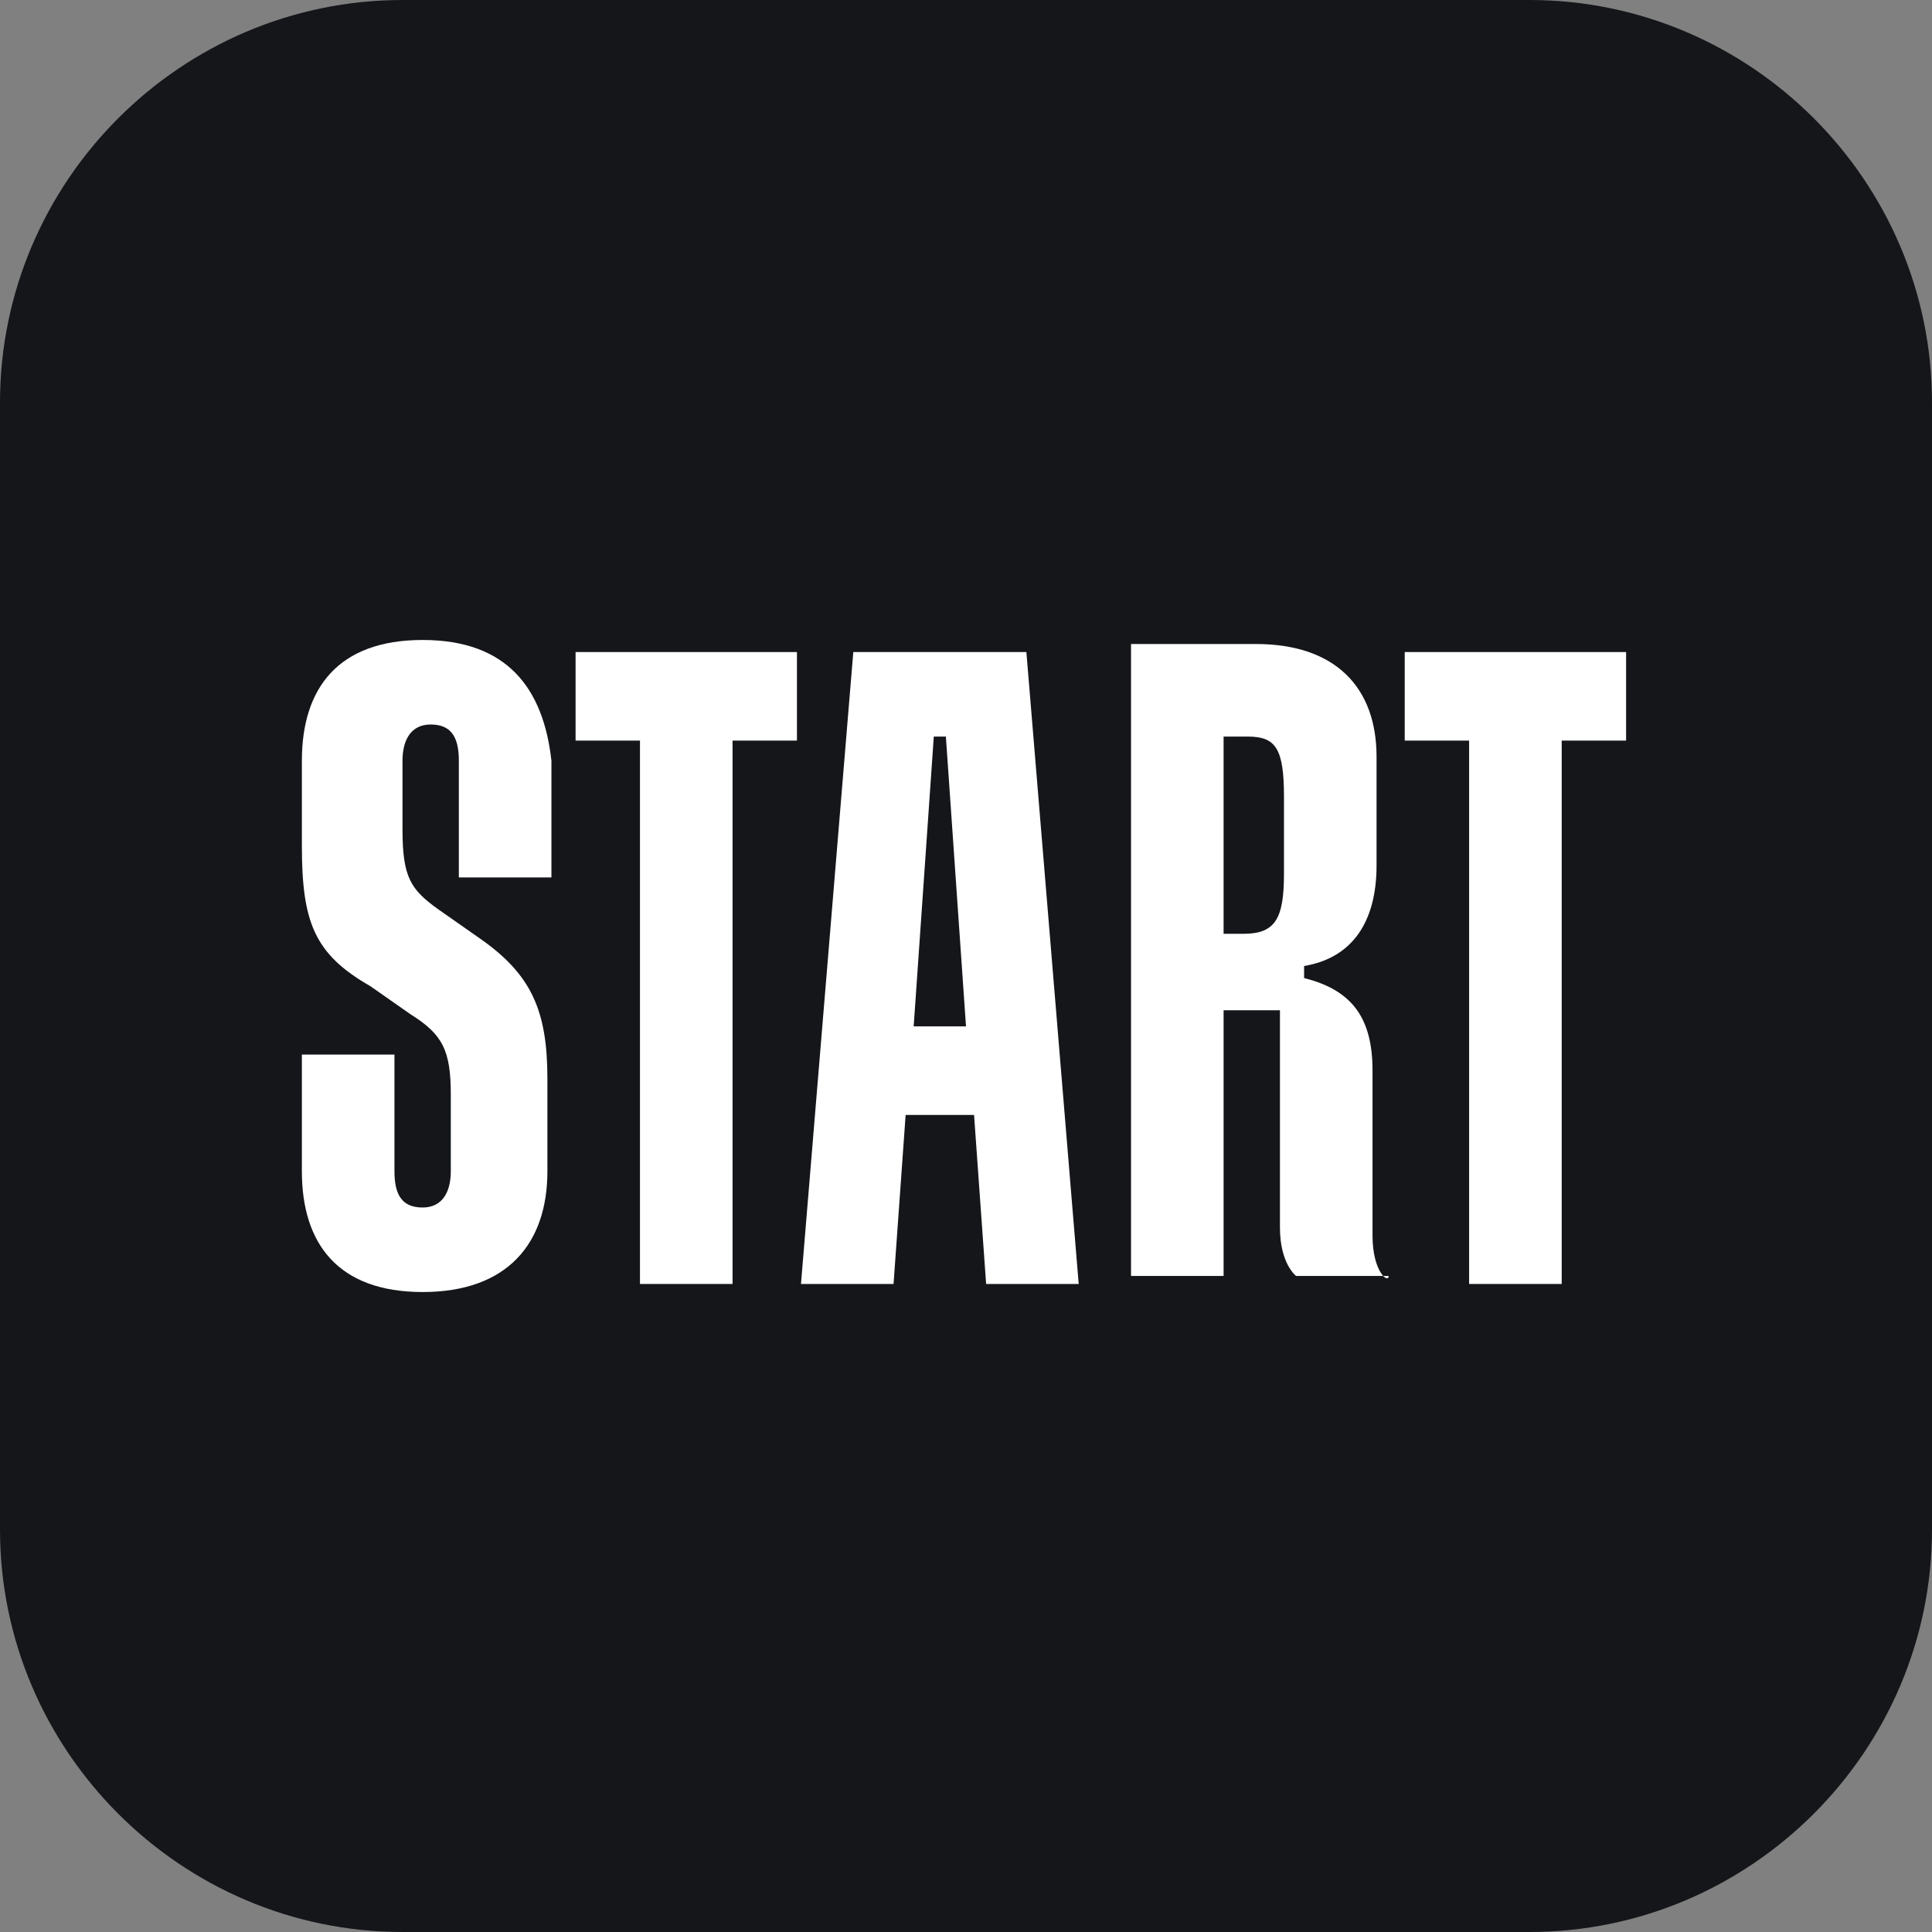
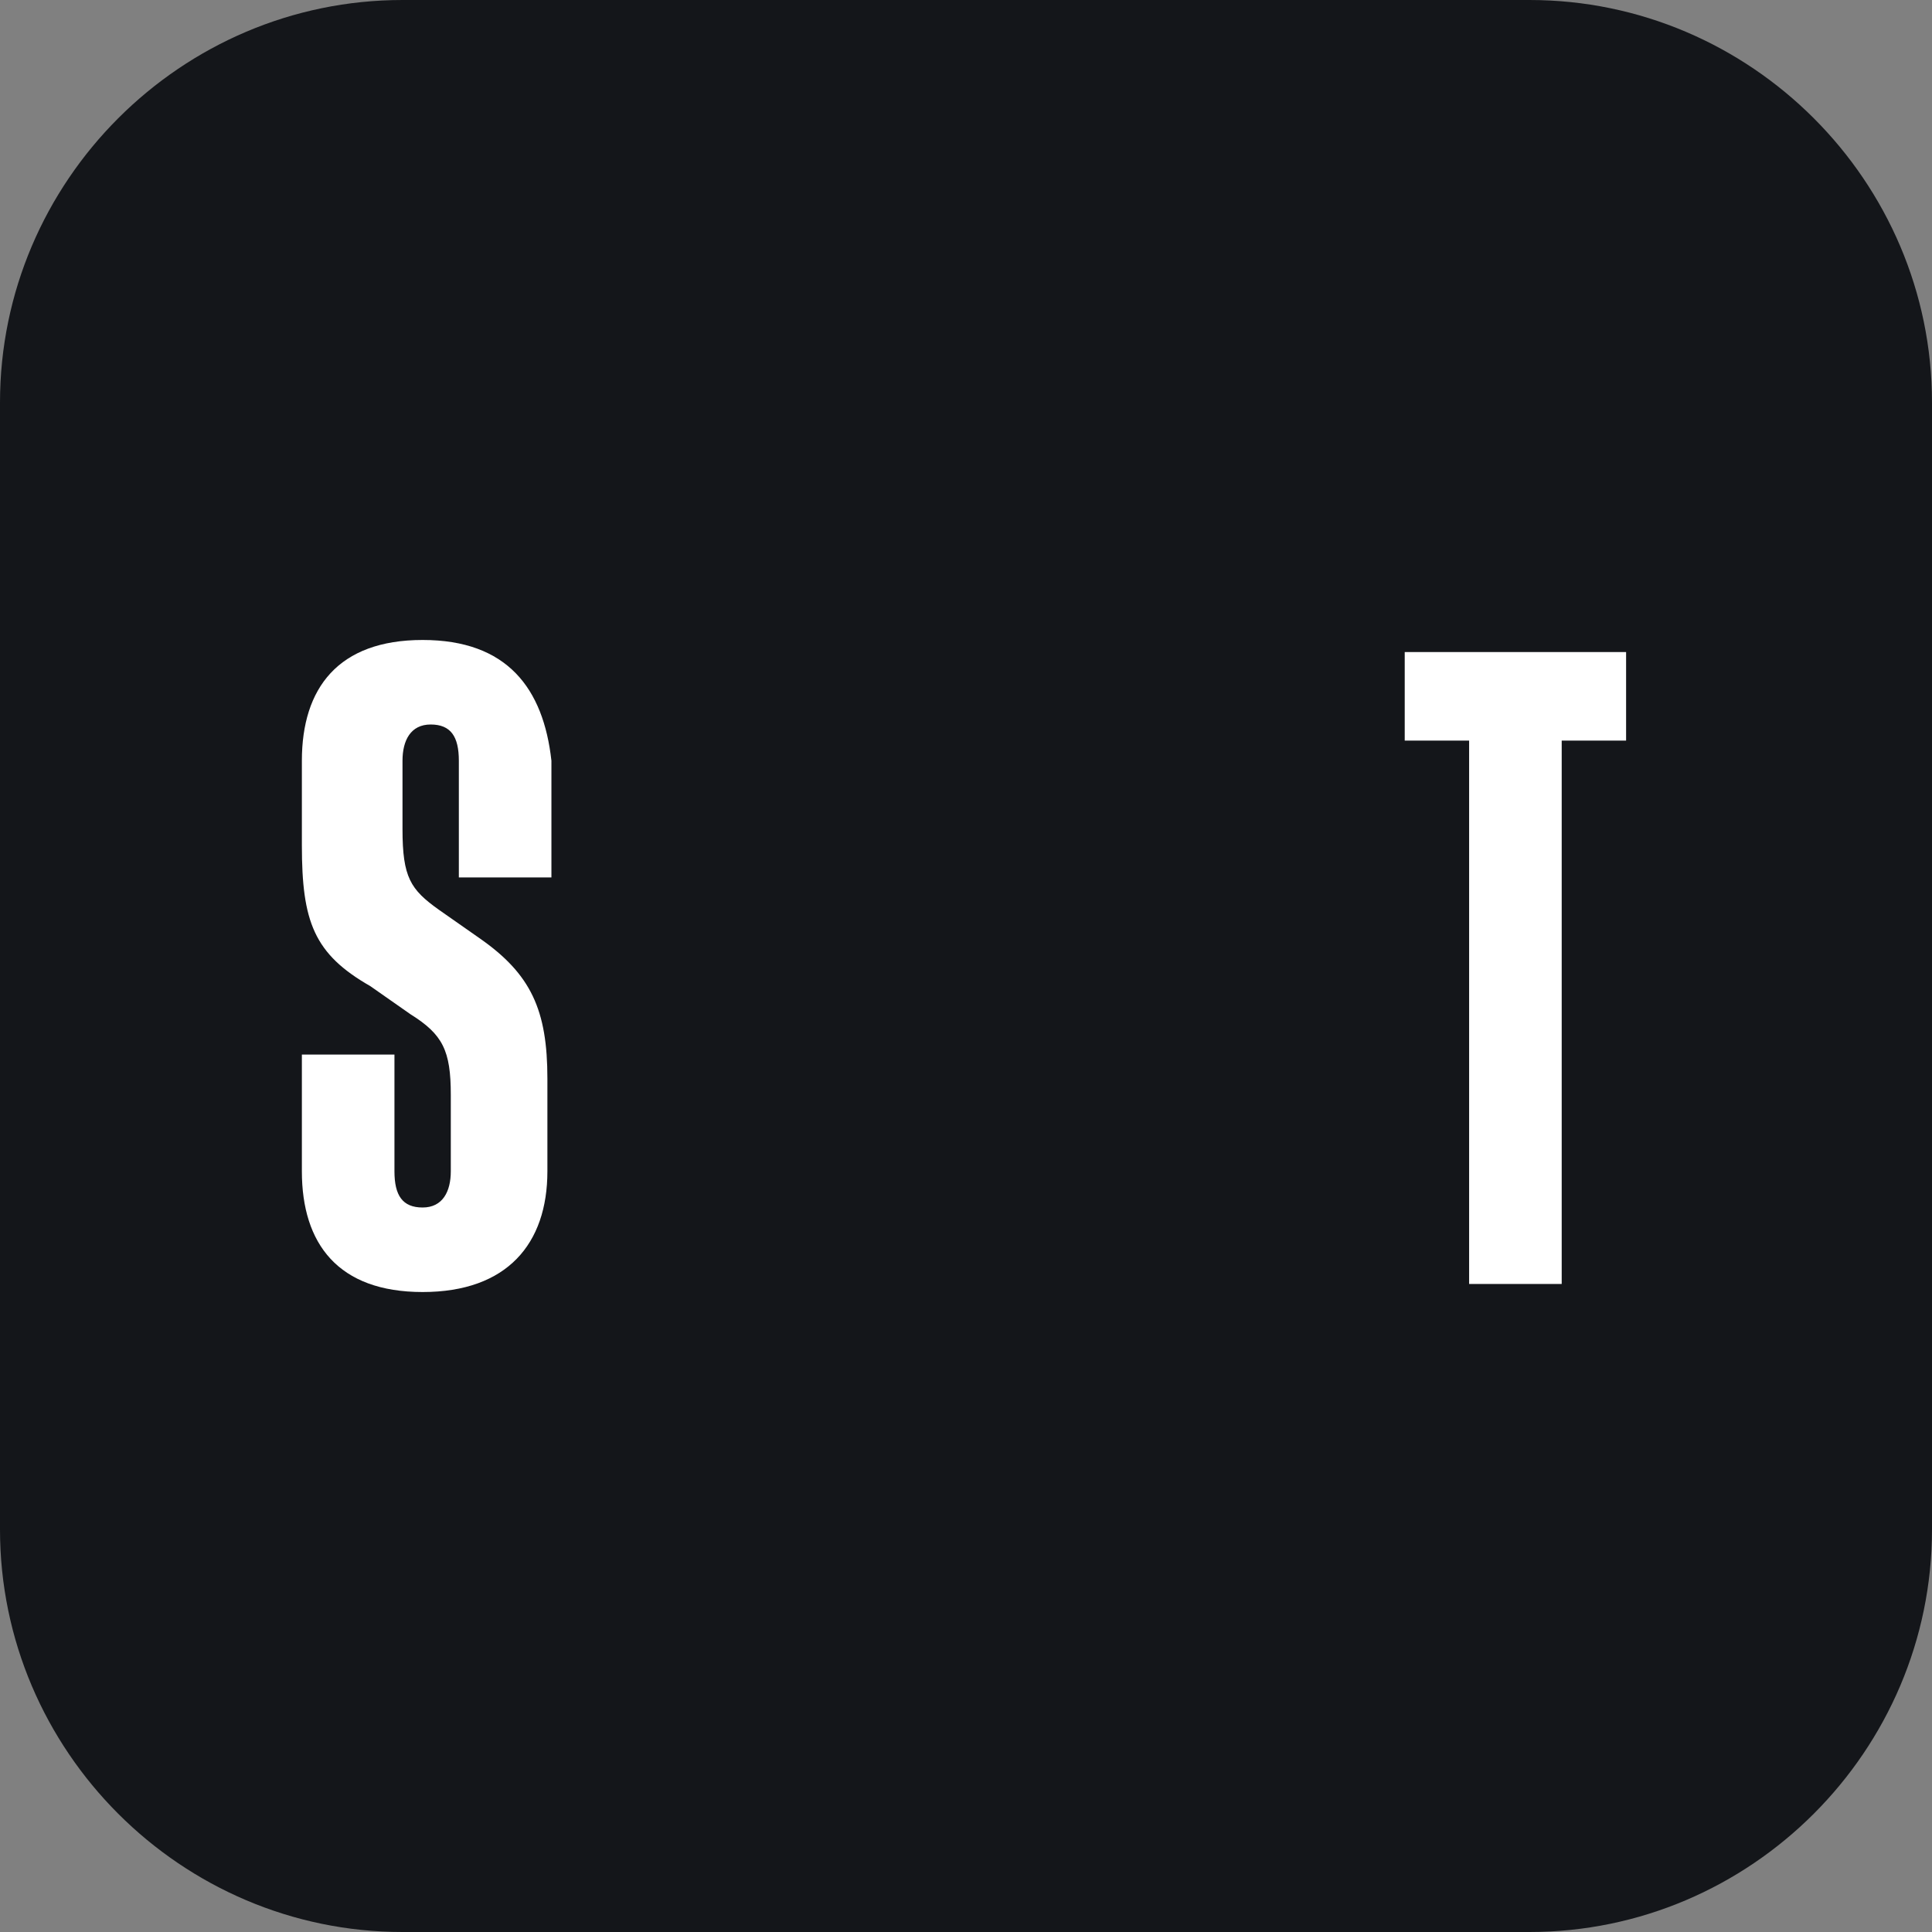
<svg xmlns="http://www.w3.org/2000/svg" version="1.1" id="Слой_1" x="0px" y="0px" viewBox="0 0 48 48" style="enable-background:new 0 0 48 48;" xml:space="preserve">
  <rect x="0" y="0" width="48" height="48" fill="#808080" stroke="none" />
  <style type="text/css">
	.st0{fill:#14161A;}
	.st1{fill:#FFFFFF;}
</style>
  <g>
    <path class="st0" d="M38,48H10C4.5,48,0,43.5,0,38V10C0,4.5,4.5,0,10,0h28c5.5,0,10,4.5,10,10v28C48,43.5,43.5,48,38,48z" />
  </g>
  <g>
    <path class="st1" d="M10.5,15.9c-2.1,0-3,1.2-3,3V21c0,1.9,0.3,2.7,1.7,3.5l1,0.7c0.8,0.5,1,0.9,1,2v1.9c0,0.5-0.2,0.9-0.7,0.9   s-0.7-0.3-0.7-0.9v-2.9H7.5v2.9c0,1.8,0.9,3,3,3c2.1,0,3.1-1.2,3.1-3v-2.3c0-1.7-0.4-2.6-1.7-3.5l-1-0.7c-0.7-0.5-0.9-0.8-0.9-2   v-1.7c0-0.5,0.2-0.9,0.7-0.9c0.5,0,0.7,0.3,0.7,0.9v2.9h2.3v-2.9C13.5,17.1,12.6,15.9,10.5,15.9z" />
-     <path class="st1" d="M14.3,18.4h1.6v13.5h2.3V18.4h1.6v-2.2h-5.5V18.4z" />
    <path class="st1" d="M34.9,16.2v2.2h1.6v13.5h2.3V18.4h1.6v-2.2H34.9z" />
-     <path class="st1" d="M21.2,16.2l-1.3,15.7h2.3l0.3-4.2h1.7l0.3,4.2h2.3l-1.3-15.7H21.2z M22.7,25.5l0.5-7.2h0.3l0.5,7.2H22.7z" />
-     <path class="st1" d="M34.1,30.7v-4.1c0-1.3-0.5-2-1.7-2.3V24c1.2-0.2,1.8-1.1,1.8-2.5v-2.7c0-1.7-1-2.8-3-2.8h-3.1v15.7h2.3v-6.6   h1.4v5.4c0,0.9,0.4,1.2,0.4,1.2h2.3C34.5,31.9,34.1,31.6,34.1,30.7z M31.9,21.7c0,1.1-0.2,1.5-1,1.5h-0.5v-4.9H31   c0.7,0,0.9,0.3,0.9,1.5V21.7z" />
  </g>
</svg>